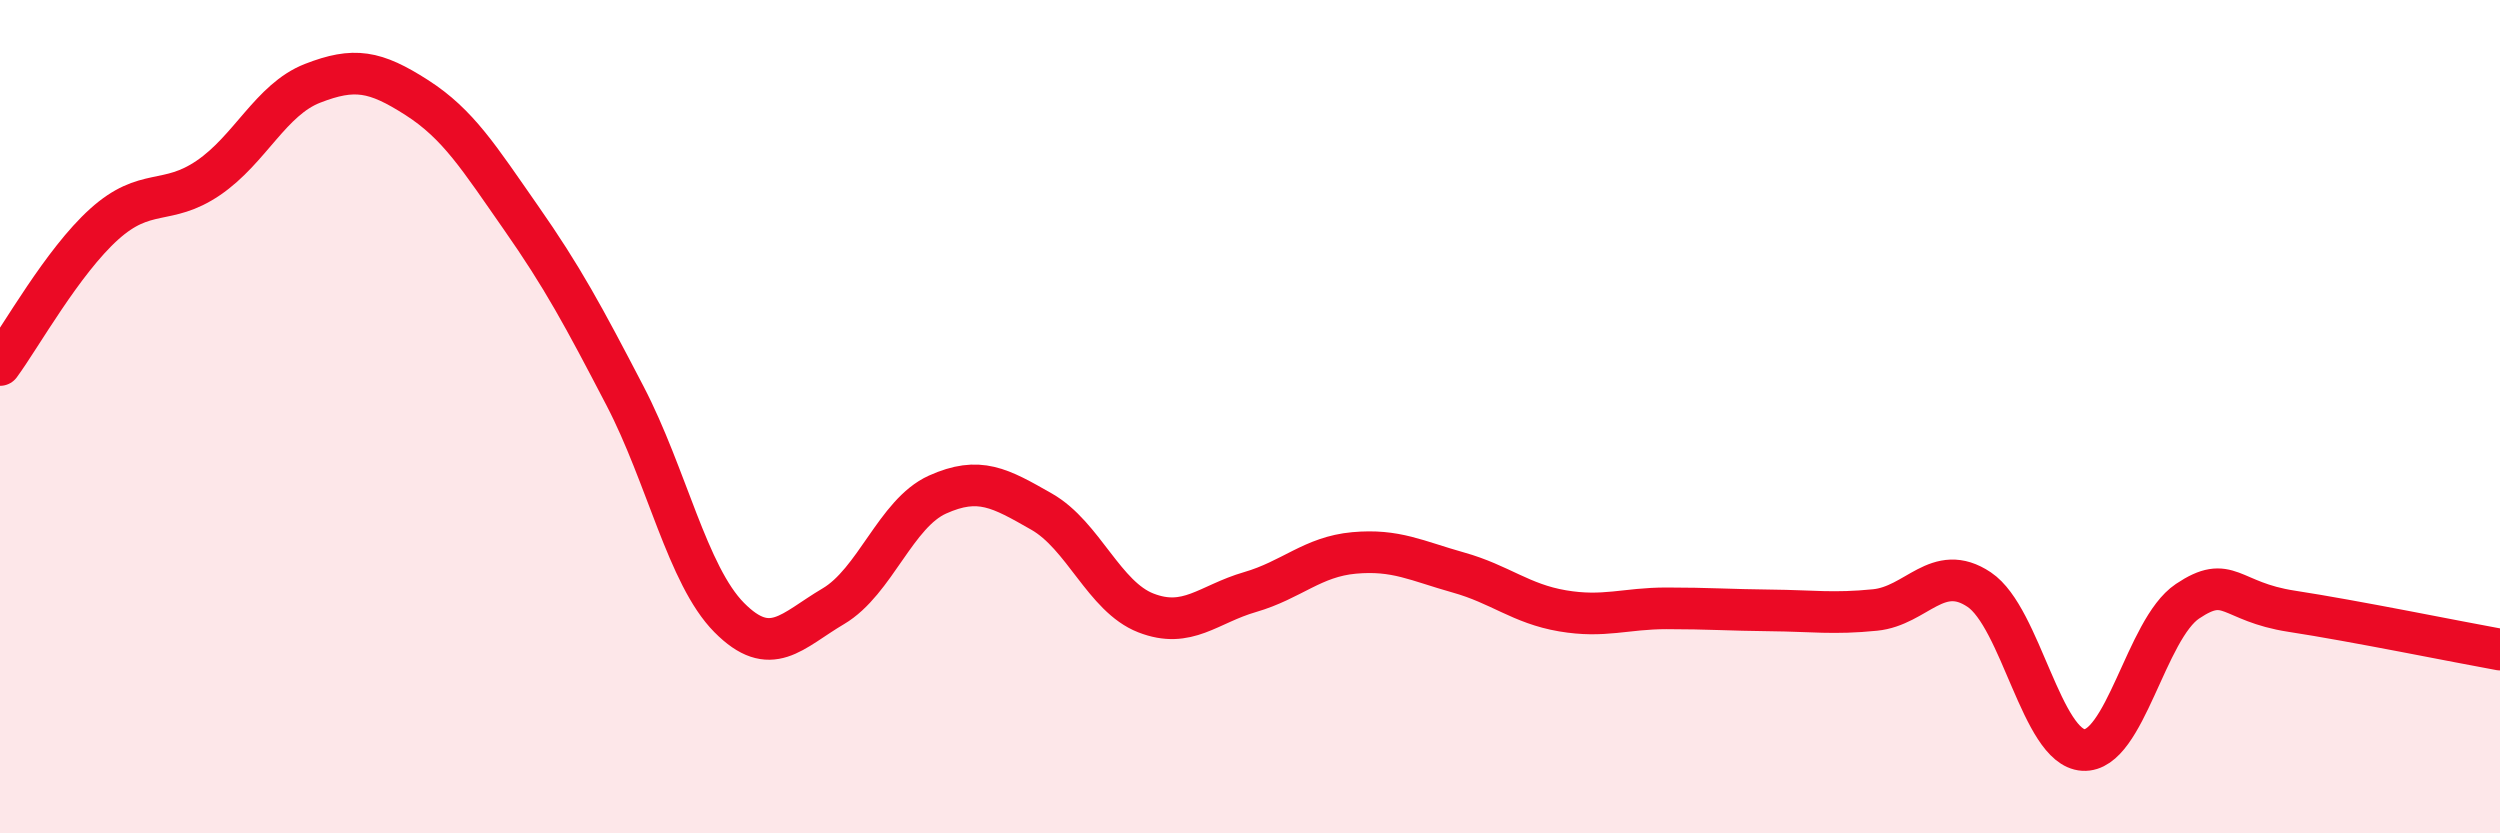
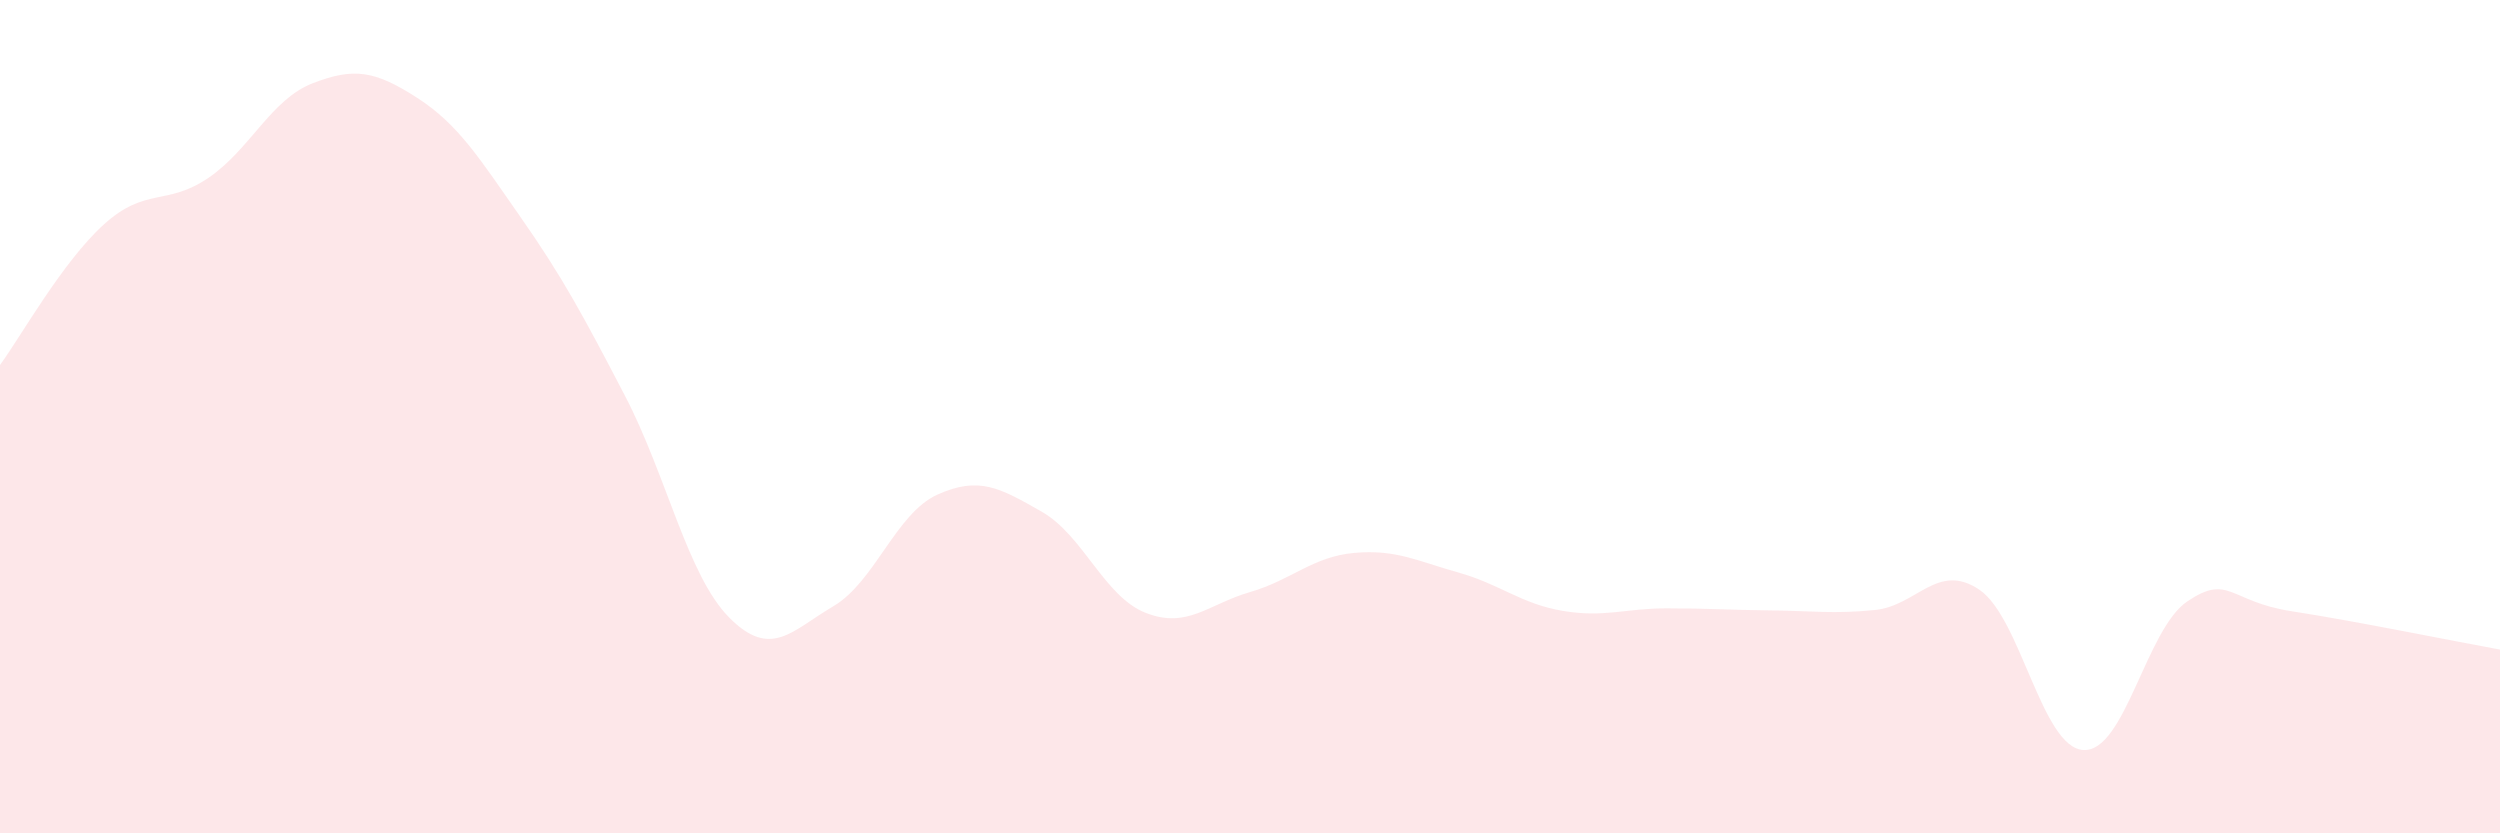
<svg xmlns="http://www.w3.org/2000/svg" width="60" height="20" viewBox="0 0 60 20">
  <path d="M 0,8.76 C 0.5,8.08 1.5,6.28 2.5,5.38 C 3.5,4.48 4,4.95 5,4.27 C 6,3.59 6.5,2.39 7.5,2 C 8.5,1.61 9,1.7 10,2.34 C 11,2.98 11.5,3.79 12.5,5.22 C 13.5,6.65 14,7.58 15,9.5 C 16,11.42 16.5,13.81 17.5,14.82 C 18.5,15.83 19,15.14 20,14.55 C 21,13.96 21.5,12.32 22.5,11.87 C 23.5,11.42 24,11.71 25,12.28 C 26,12.85 26.5,14.32 27.5,14.71 C 28.5,15.1 29,14.5 30,14.21 C 31,13.92 31.5,13.36 32.5,13.27 C 33.5,13.18 34,13.46 35,13.74 C 36,14.02 36.5,14.49 37.5,14.66 C 38.5,14.83 39,14.6 40,14.6 C 41,14.6 41.5,14.64 42.5,14.65 C 43.5,14.66 44,14.74 45,14.64 C 46,14.54 46.5,13.48 47.5,14.15 C 48.5,14.82 49,17.94 50,18 C 51,18.06 51.5,15.1 52.5,14.43 C 53.5,13.76 53.5,14.44 55,14.67 C 56.5,14.9 59,15.41 60,15.59L60 20L0 20Z" fill="#EB0A25" opacity="0.1" stroke-linecap="round" stroke-linejoin="round" />
-   <path d="M 0,8.76 C 0.5,8.08 1.5,6.28 2.5,5.38 C 3.5,4.48 4,4.95 5,4.27 C 6,3.59 6.5,2.39 7.5,2 C 8.5,1.61 9,1.7 10,2.34 C 11,2.98 11.5,3.79 12.5,5.22 C 13.5,6.65 14,7.58 15,9.5 C 16,11.42 16.5,13.81 17.5,14.82 C 18.5,15.83 19,15.14 20,14.55 C 21,13.96 21.5,12.32 22.5,11.87 C 23.5,11.42 24,11.71 25,12.28 C 26,12.85 26.5,14.32 27.5,14.71 C 28.5,15.1 29,14.5 30,14.21 C 31,13.92 31.5,13.36 32.5,13.27 C 33.5,13.18 34,13.46 35,13.74 C 36,14.02 36.5,14.49 37.5,14.66 C 38.5,14.83 39,14.6 40,14.6 C 41,14.6 41.5,14.64 42.5,14.65 C 43.5,14.66 44,14.74 45,14.64 C 46,14.54 46.5,13.48 47.5,14.15 C 48.5,14.82 49,17.94 50,18 C 51,18.06 51.5,15.1 52.5,14.43 C 53.5,13.76 53.5,14.44 55,14.67 C 56.5,14.9 59,15.41 60,15.59" stroke="#EB0A25" stroke-width="1" fill="none" stroke-linecap="round" stroke-linejoin="round" />
</svg>